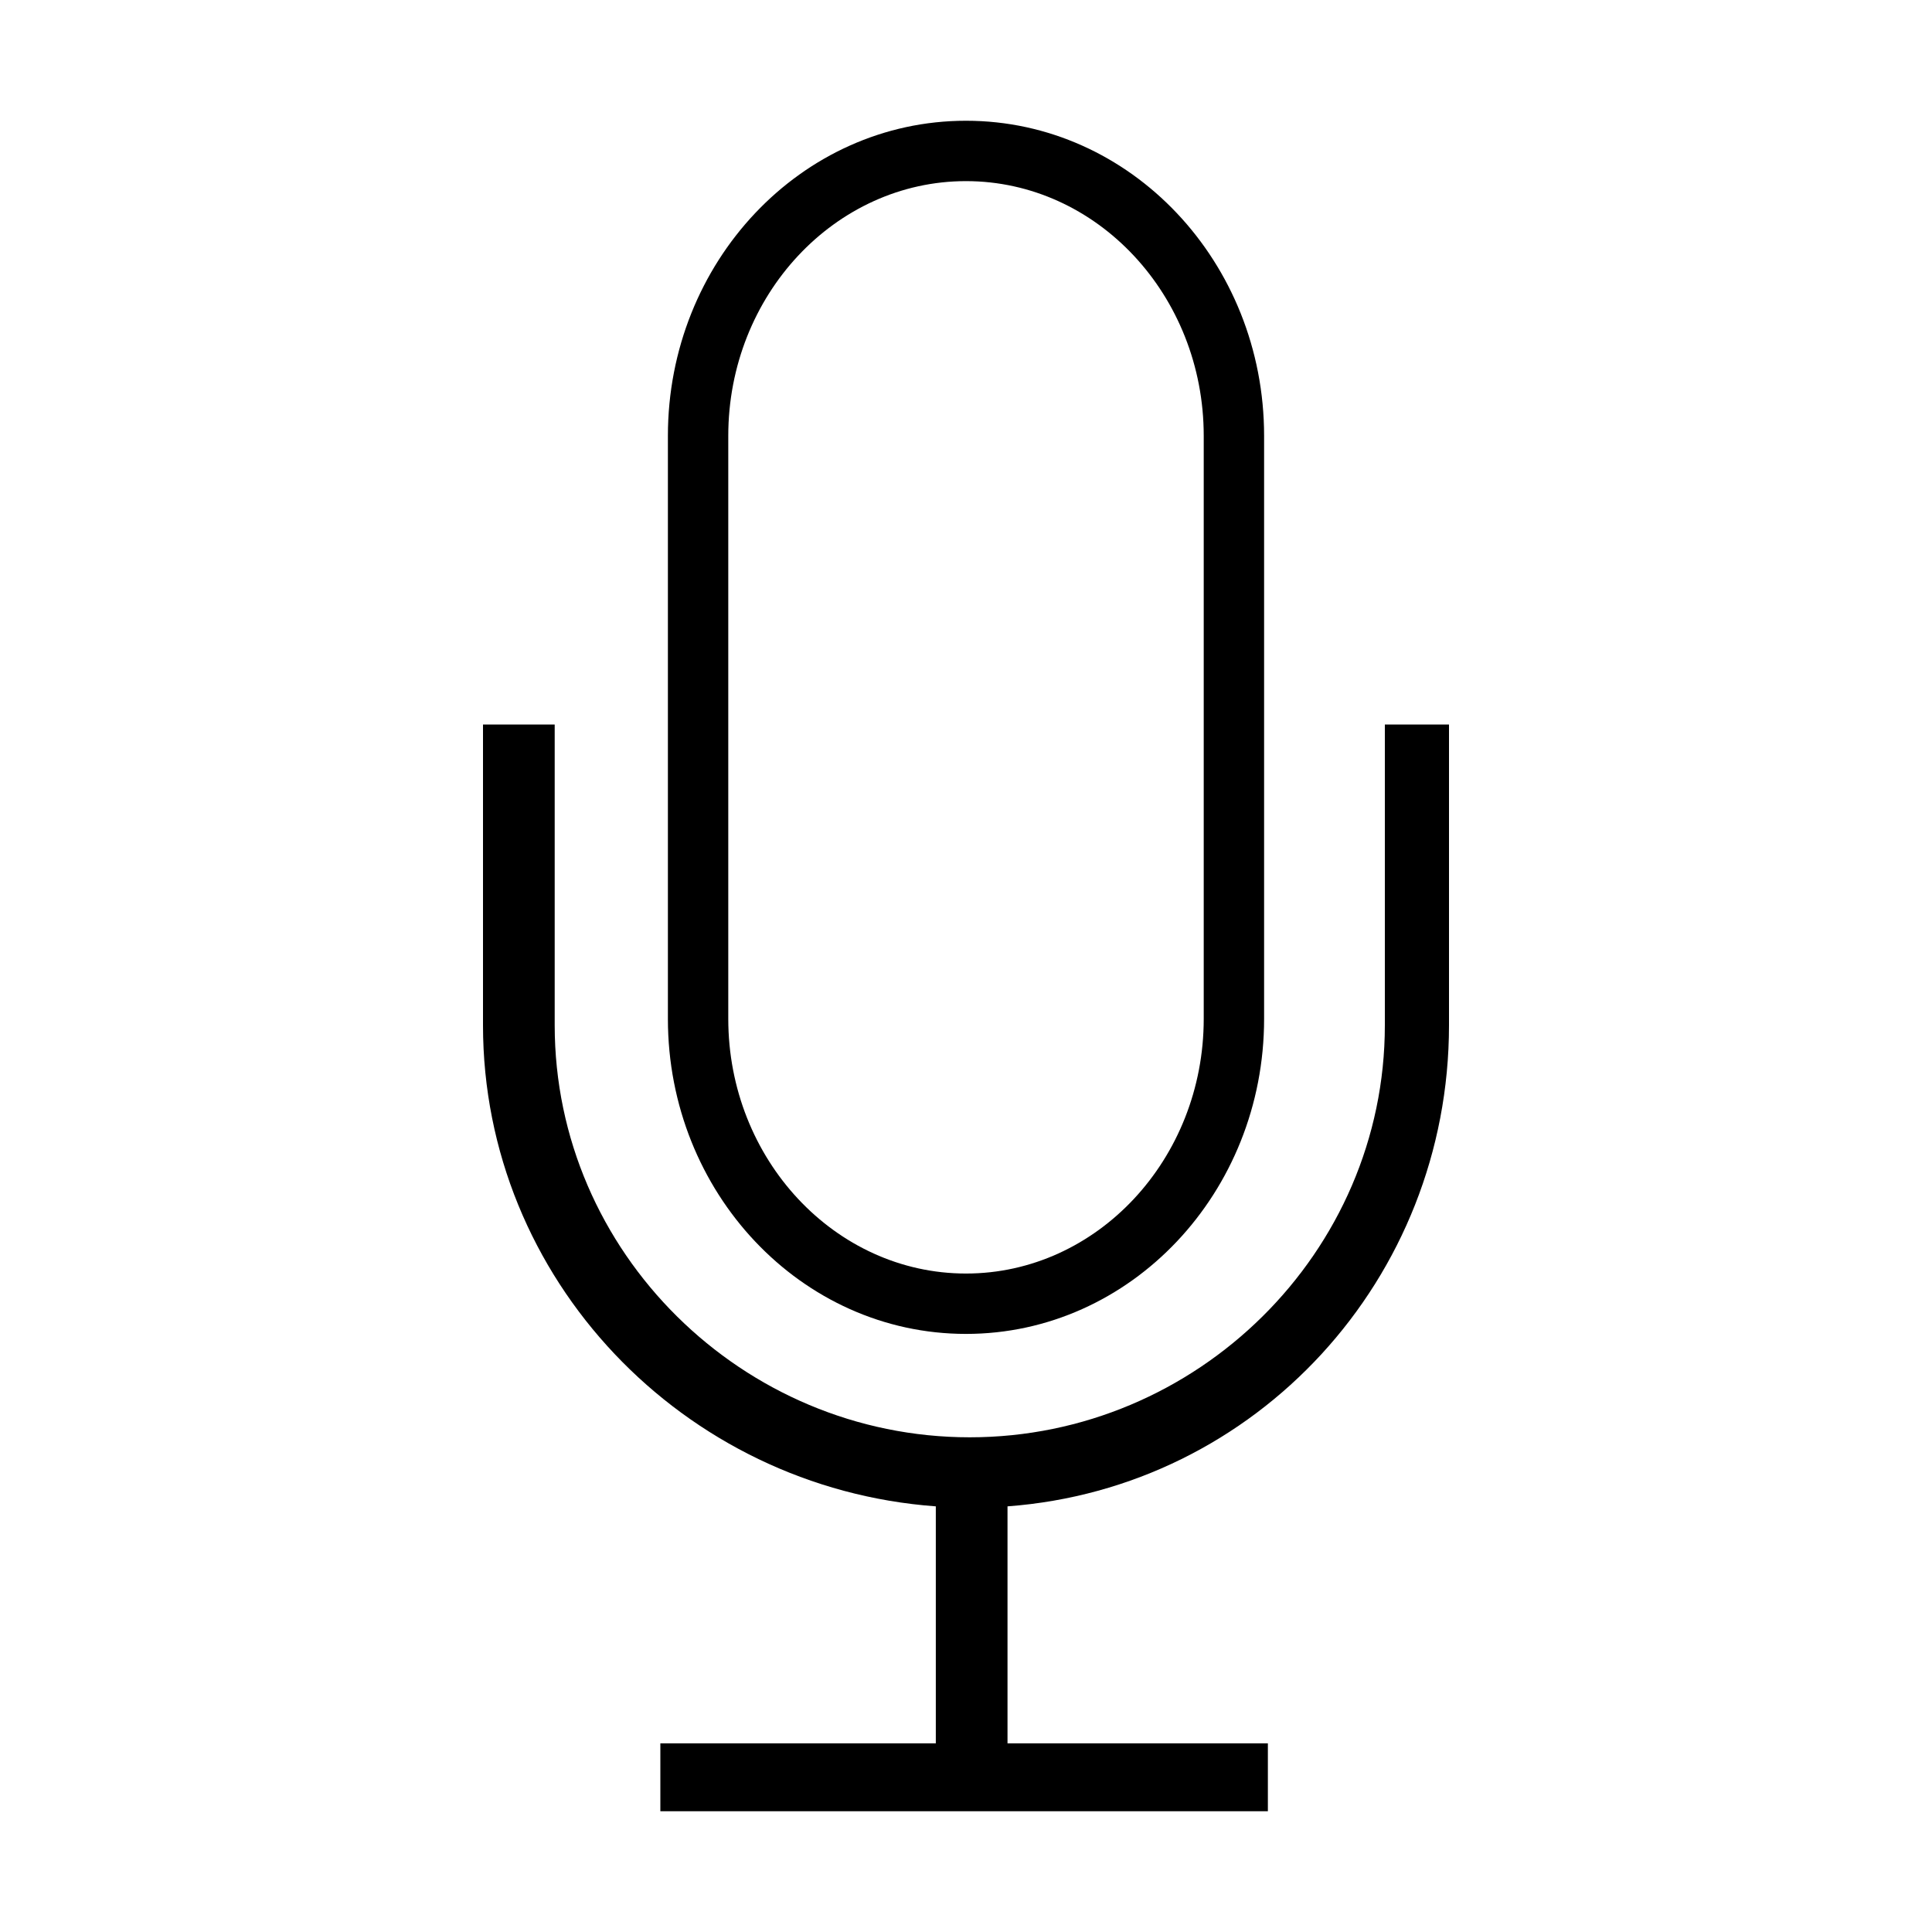
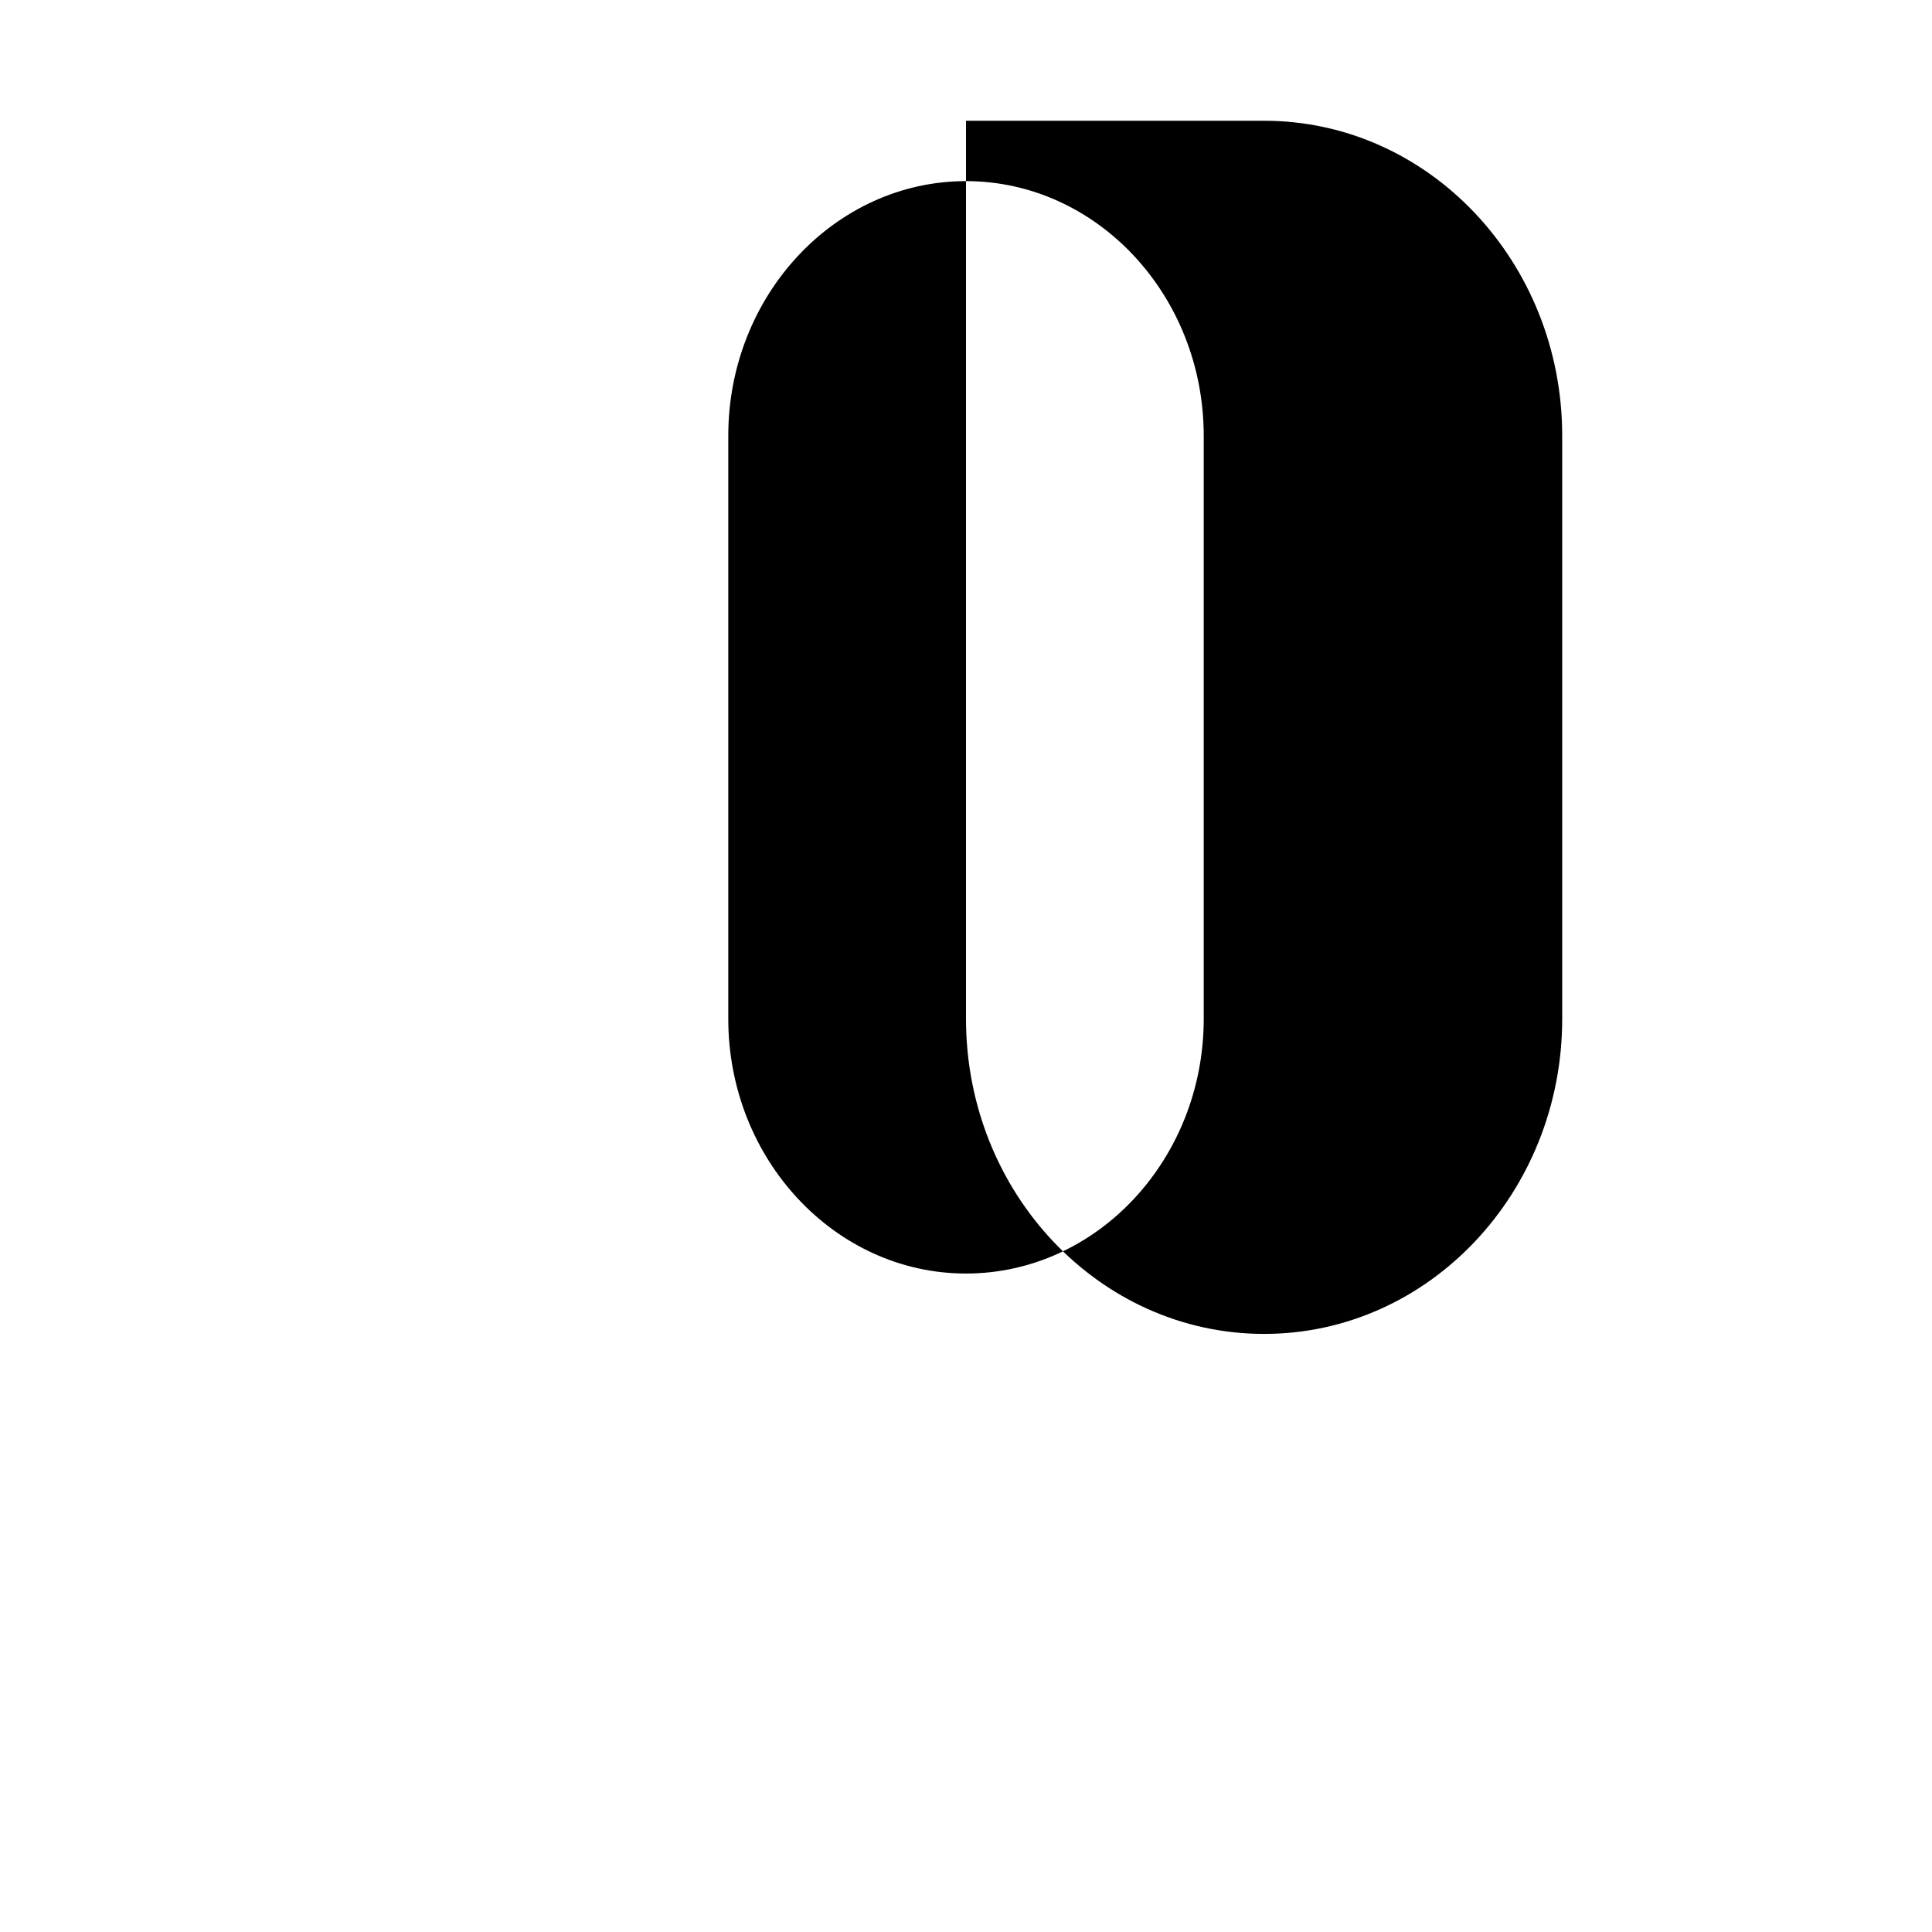
<svg xmlns="http://www.w3.org/2000/svg" fill="currentColor" width="32" height="32" viewBox="0 0 512 512">
-   <path d="M256 32c-43.7 0-79 37.5-79 83.5V270c0 46 35.3 83.5 79 83.5s79-37.5 79-83.5V115.5c0-46-35.3-83.5-79-83.5zm63 238c0 37.2-28.3 67.5-63 67.5s-63-30.3-63-67.5V115.5c0-37.2 28.3-67.5 63-67.5s63 30.3 63 67.5V270z" />
-   <path d="M367 192v79.7c0 60.2-49.8 109.2-110 109.2s-110-49-110-109.2V192h-19v79.7c0 67.2 53 122.6 120 127.5V462h-73v18h161v-18h-69v-62.8c66-4.9 117-60.3 117-127.5V192h-17z" />
+   <path d="M256 32V270c0 46 35.3 83.5 79 83.5s79-37.5 79-83.5V115.5c0-46-35.3-83.5-79-83.5zm63 238c0 37.2-28.3 67.5-63 67.5s-63-30.3-63-67.5V115.5c0-37.2 28.3-67.5 63-67.5s63 30.3 63 67.5V270z" />
</svg>